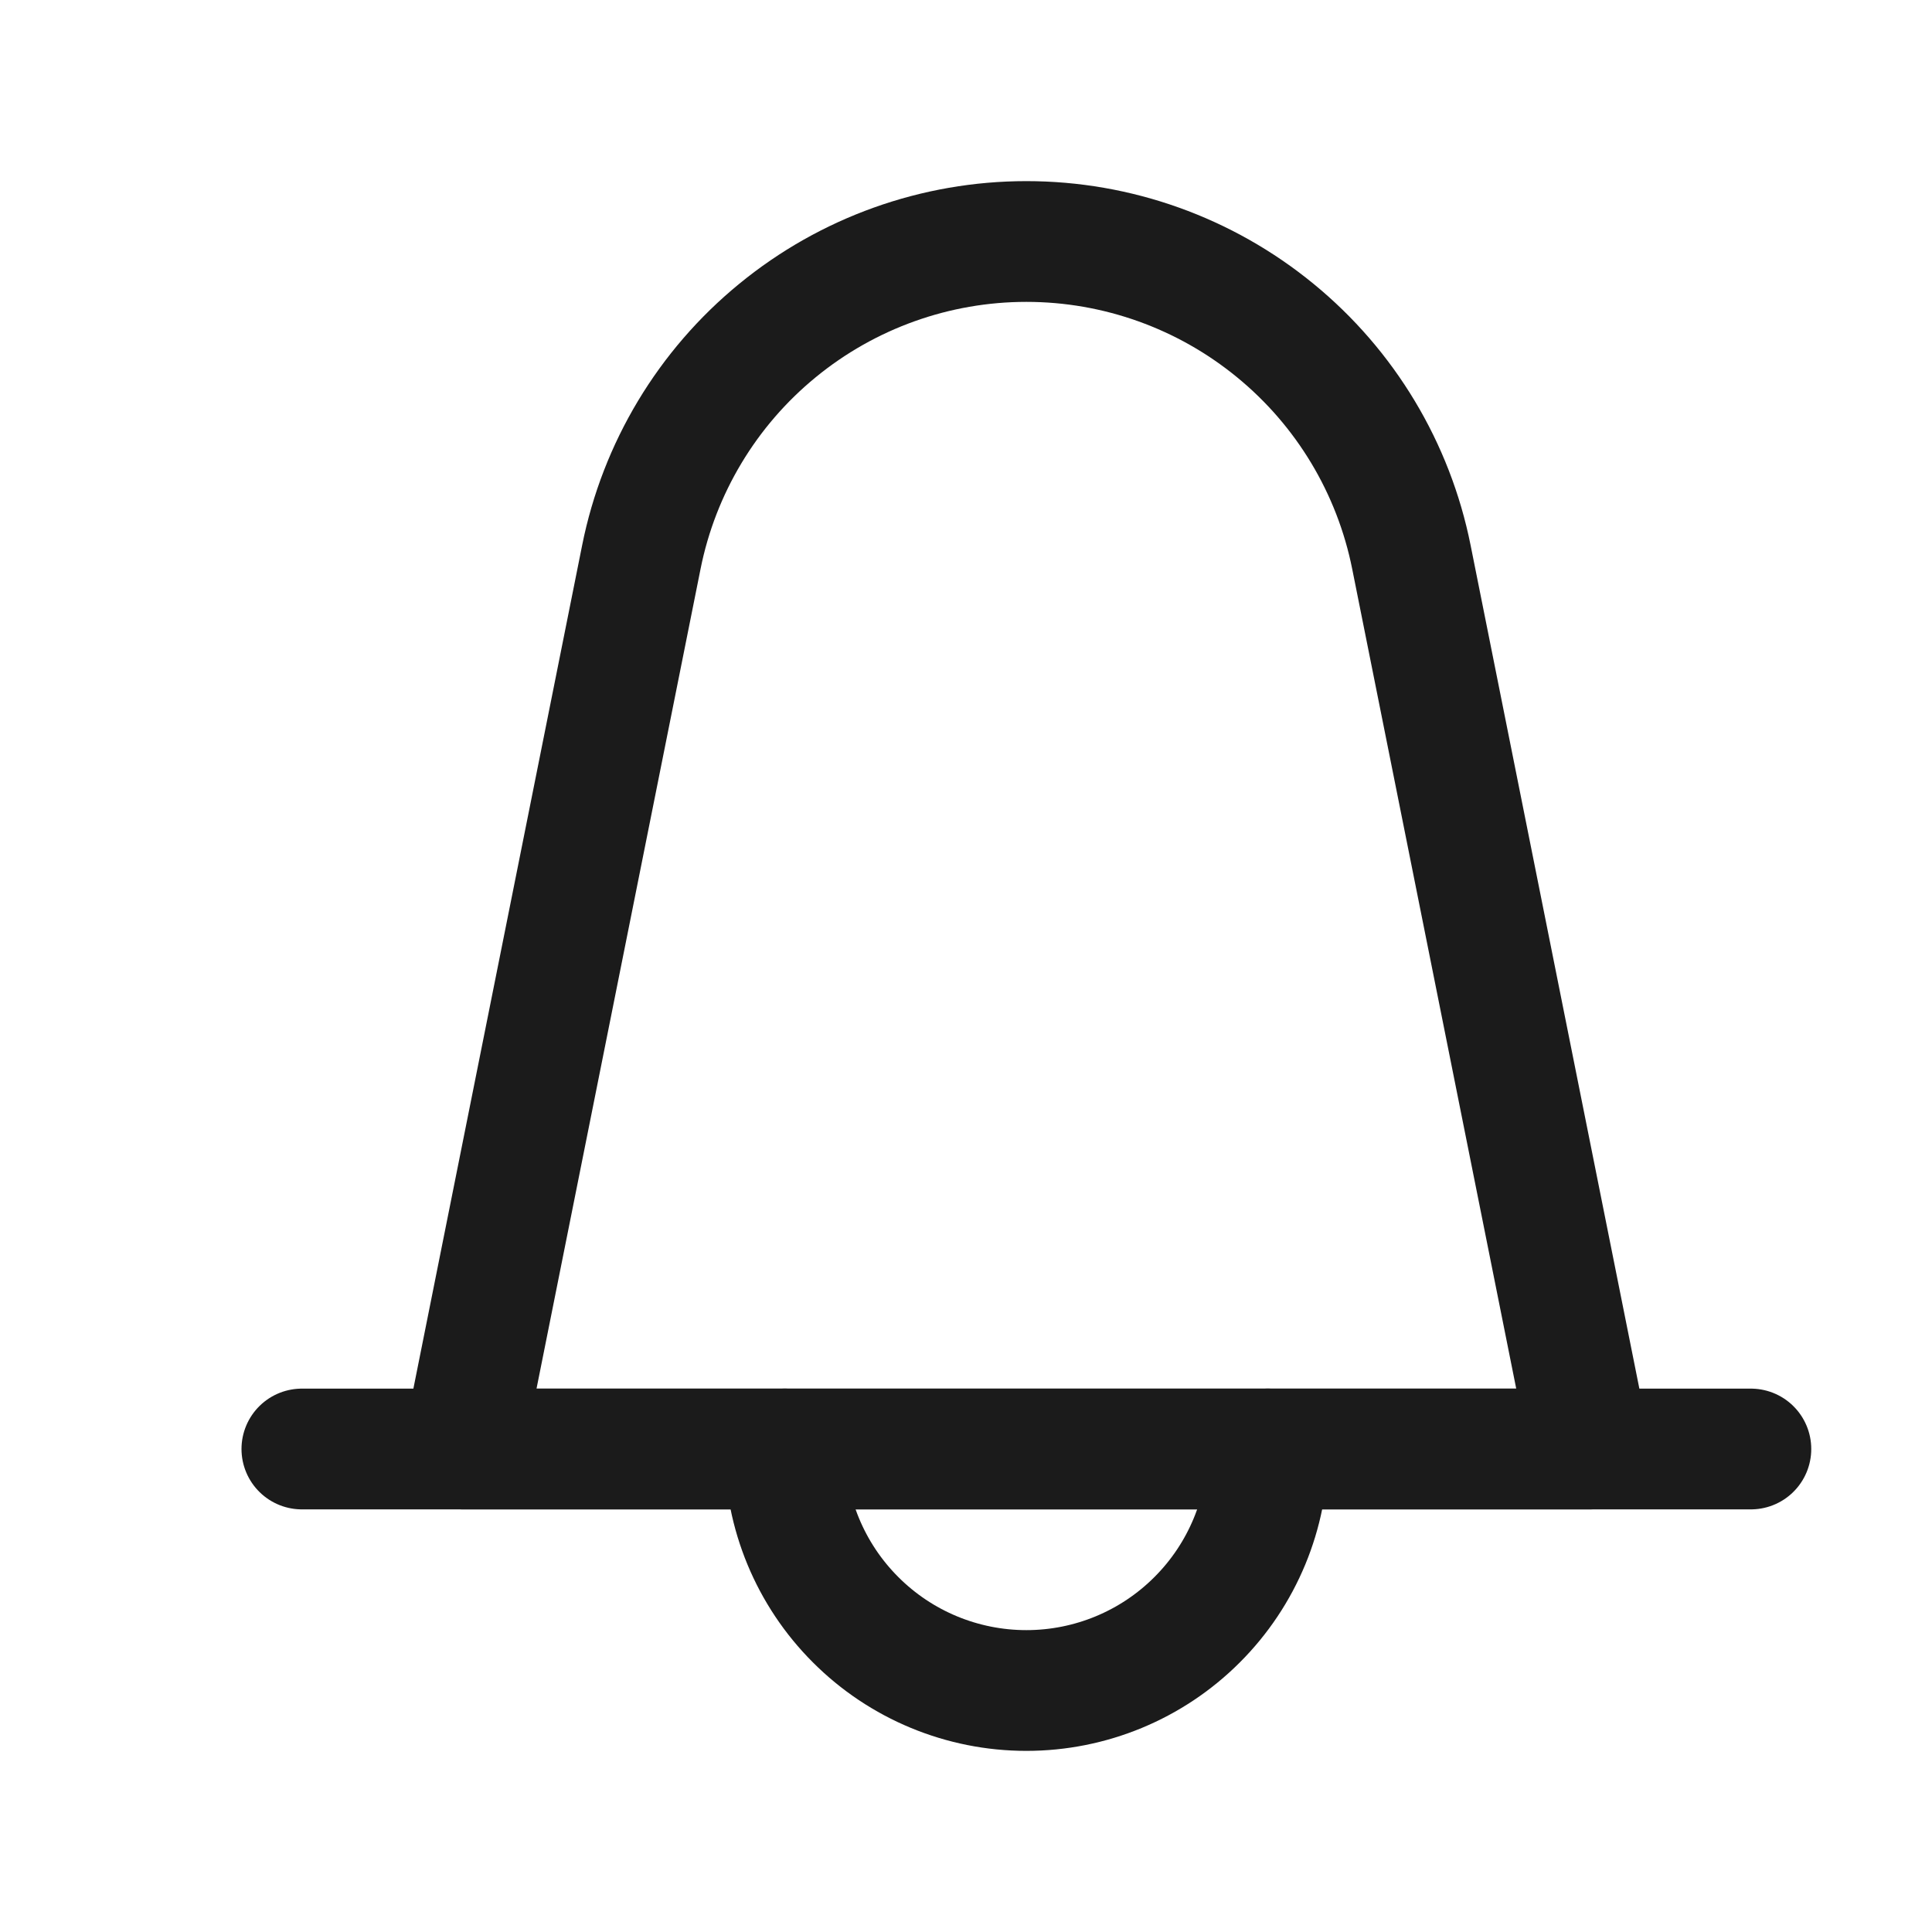
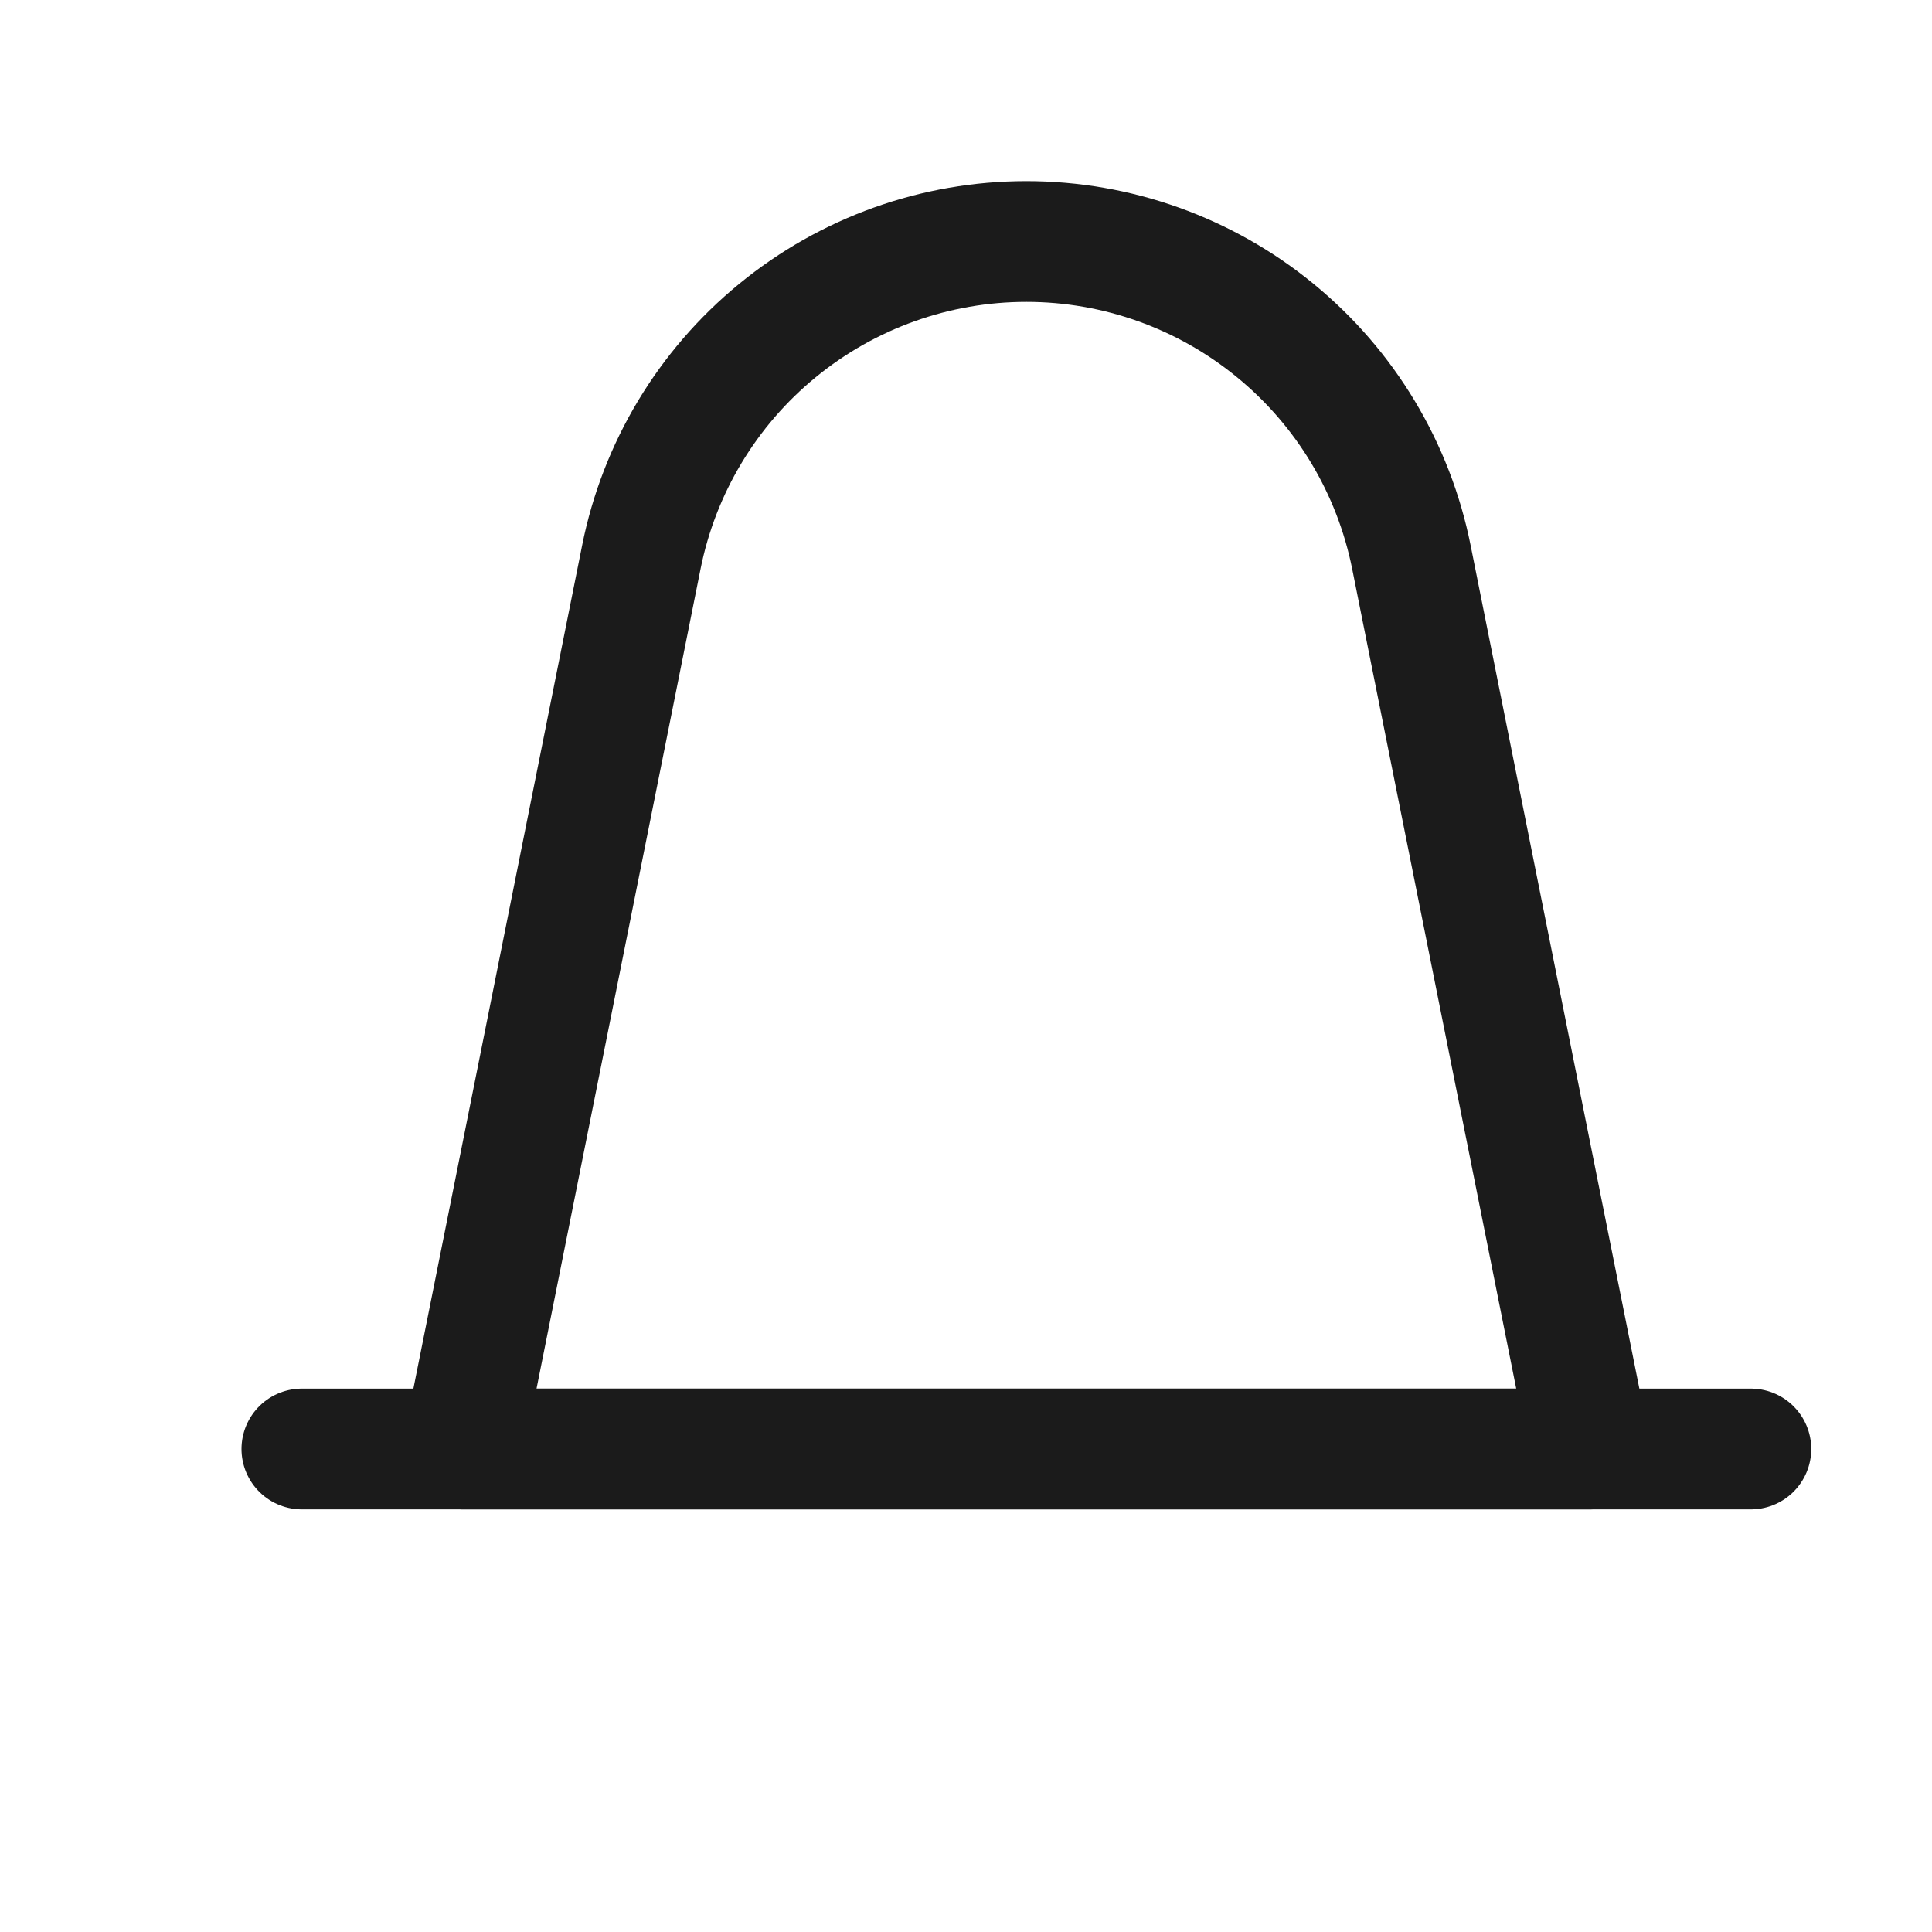
<svg xmlns="http://www.w3.org/2000/svg" width="24" height="24" viewBox="0 0 24 24" fill="none">
  <path fill-rule="evenodd" clip-rule="evenodd" d="M19.75 18H5.75L7.967 6.921C8.188 5.815 8.786 4.82 9.658 4.106C10.53 3.391 11.622 3 12.75 3V3C13.878 3 14.97 3.391 15.842 4.106C16.714 4.82 17.312 5.815 17.533 6.921L19.75 18Z" stroke="#1B1B1B" stroke-width="1.5" stroke-linecap="round" stroke-linejoin="round" />
  <path d="M3.75 18H21.75" stroke="#1B1B1B" stroke-width="1.5" stroke-linecap="round" stroke-linejoin="round" />
-   <path d="M15.75 18C15.75 18.796 15.434 19.559 14.871 20.121C14.309 20.684 13.546 21 12.75 21C11.954 21 11.191 20.684 10.629 20.121C10.066 19.559 9.75 18.796 9.75 18" stroke="#1B1B1B" stroke-width="1.5" stroke-linecap="round" stroke-linejoin="round" />
</svg>